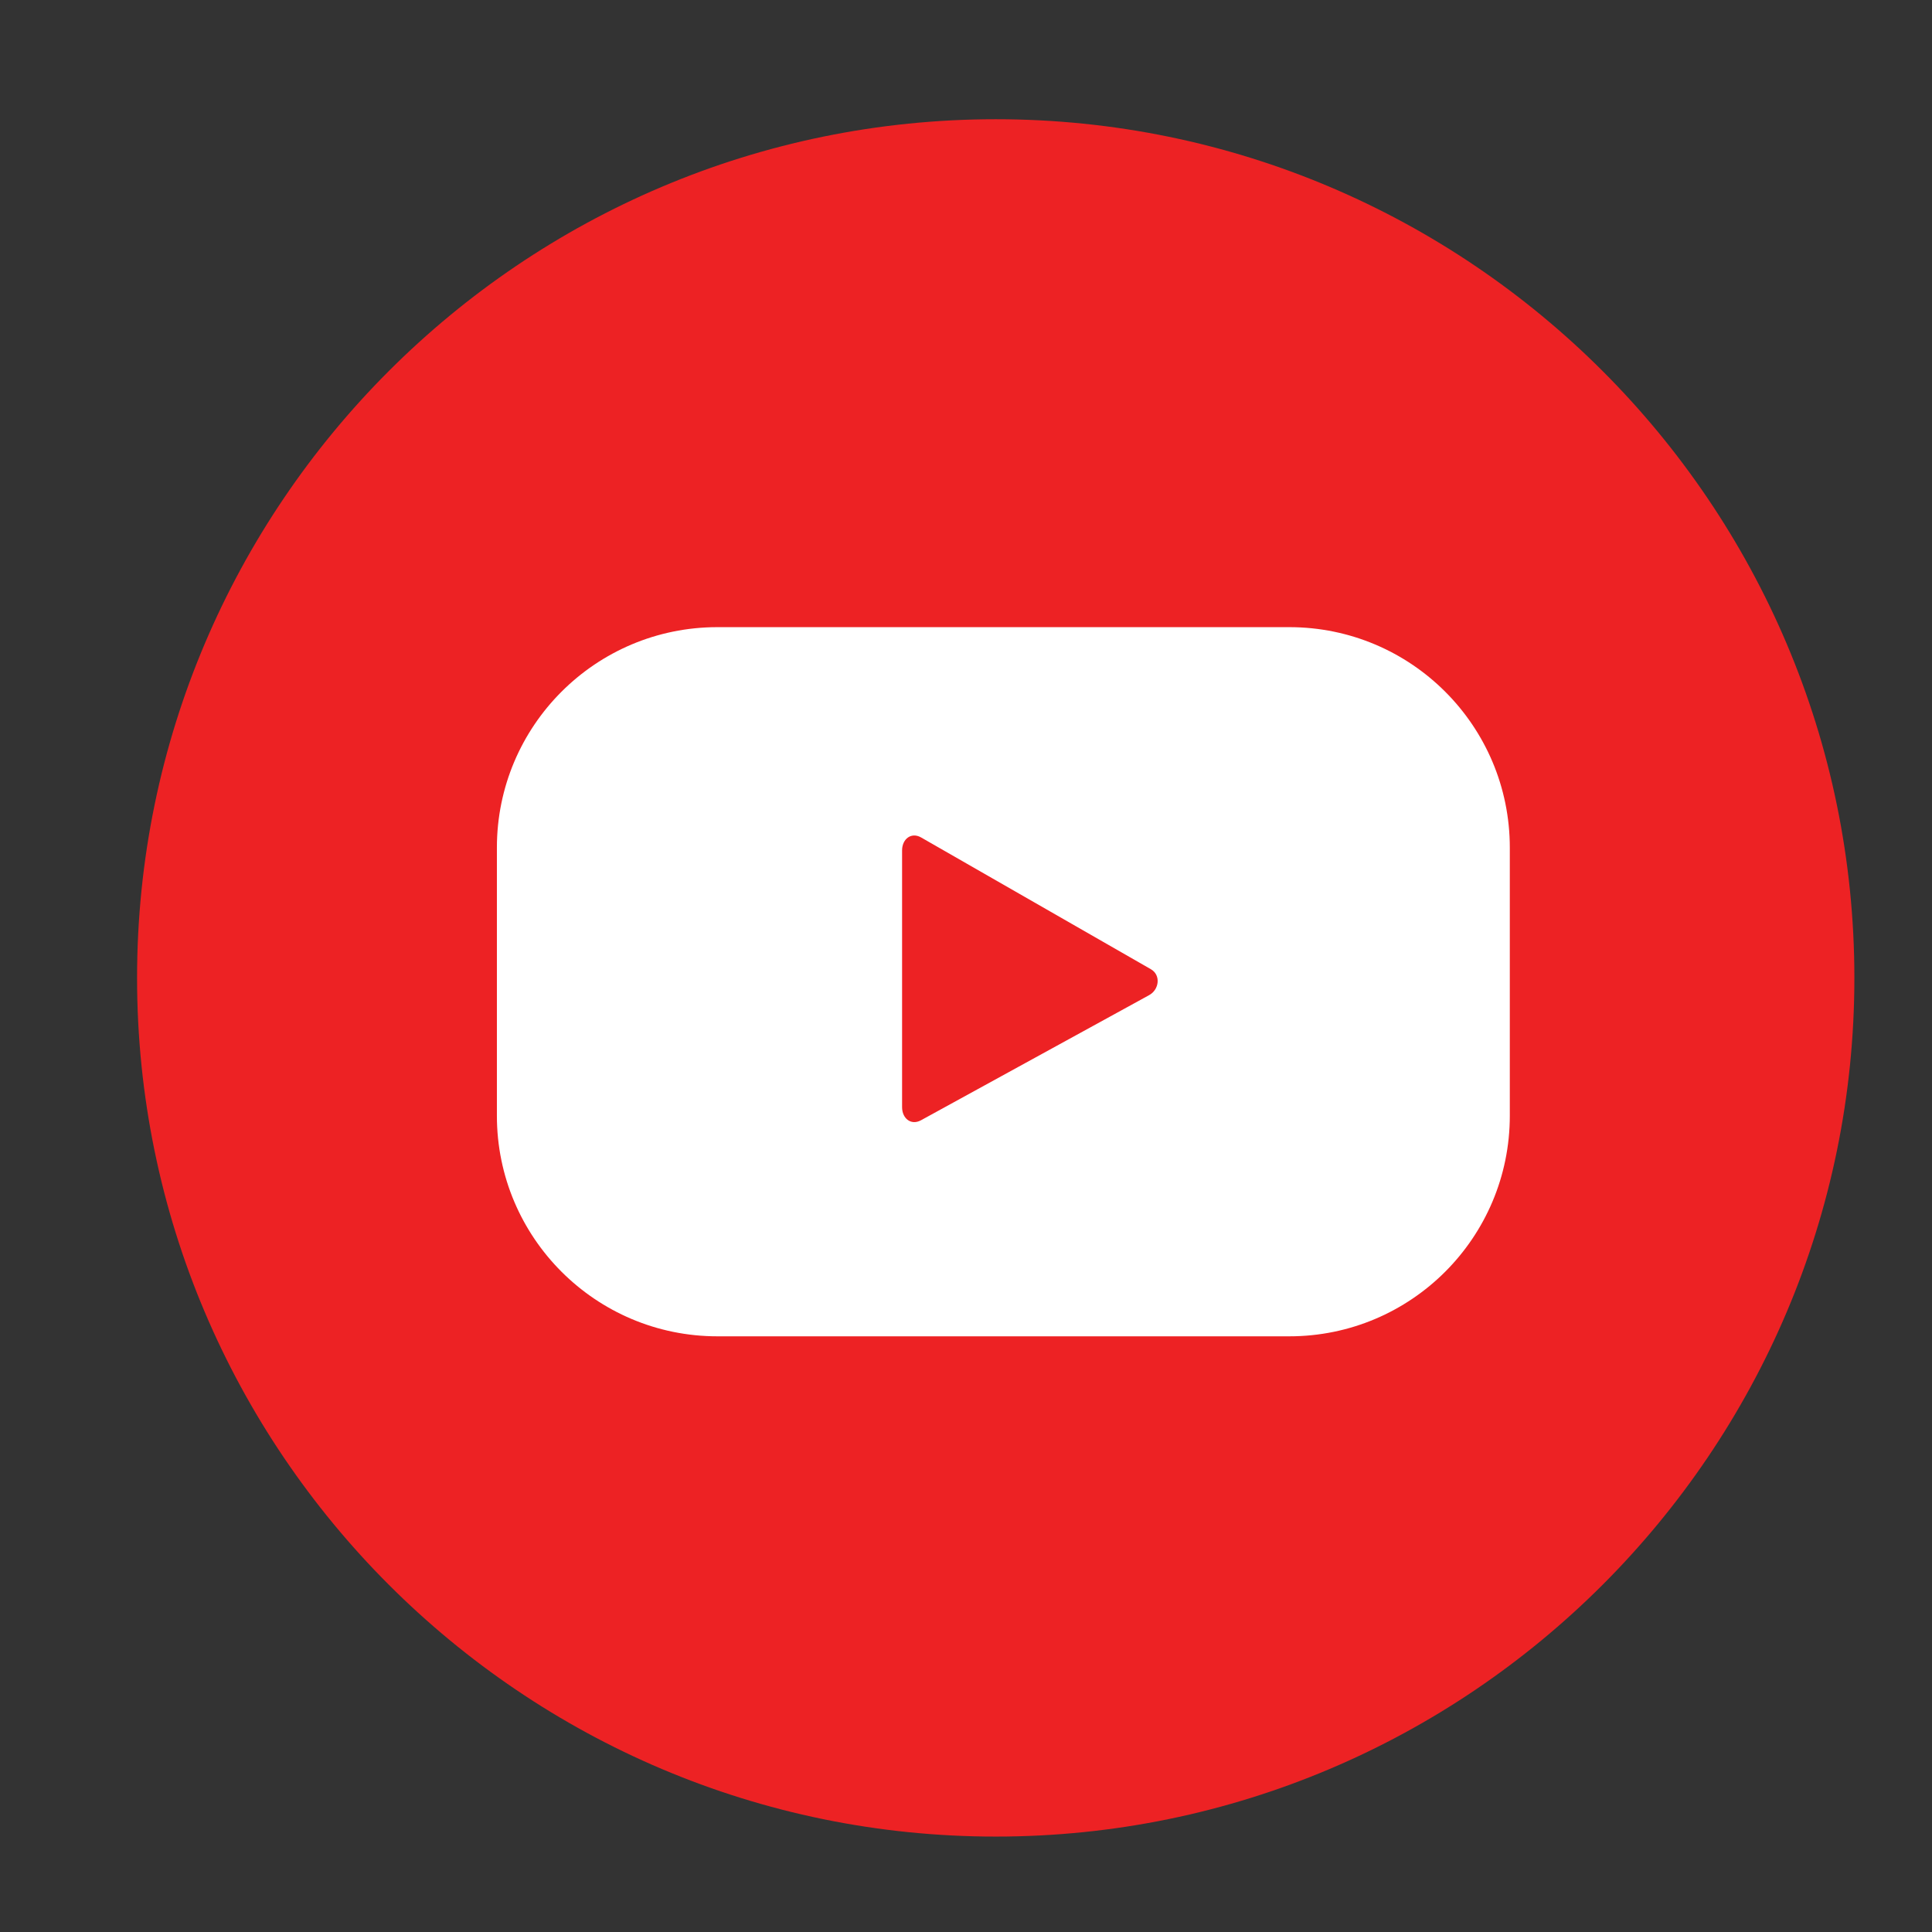
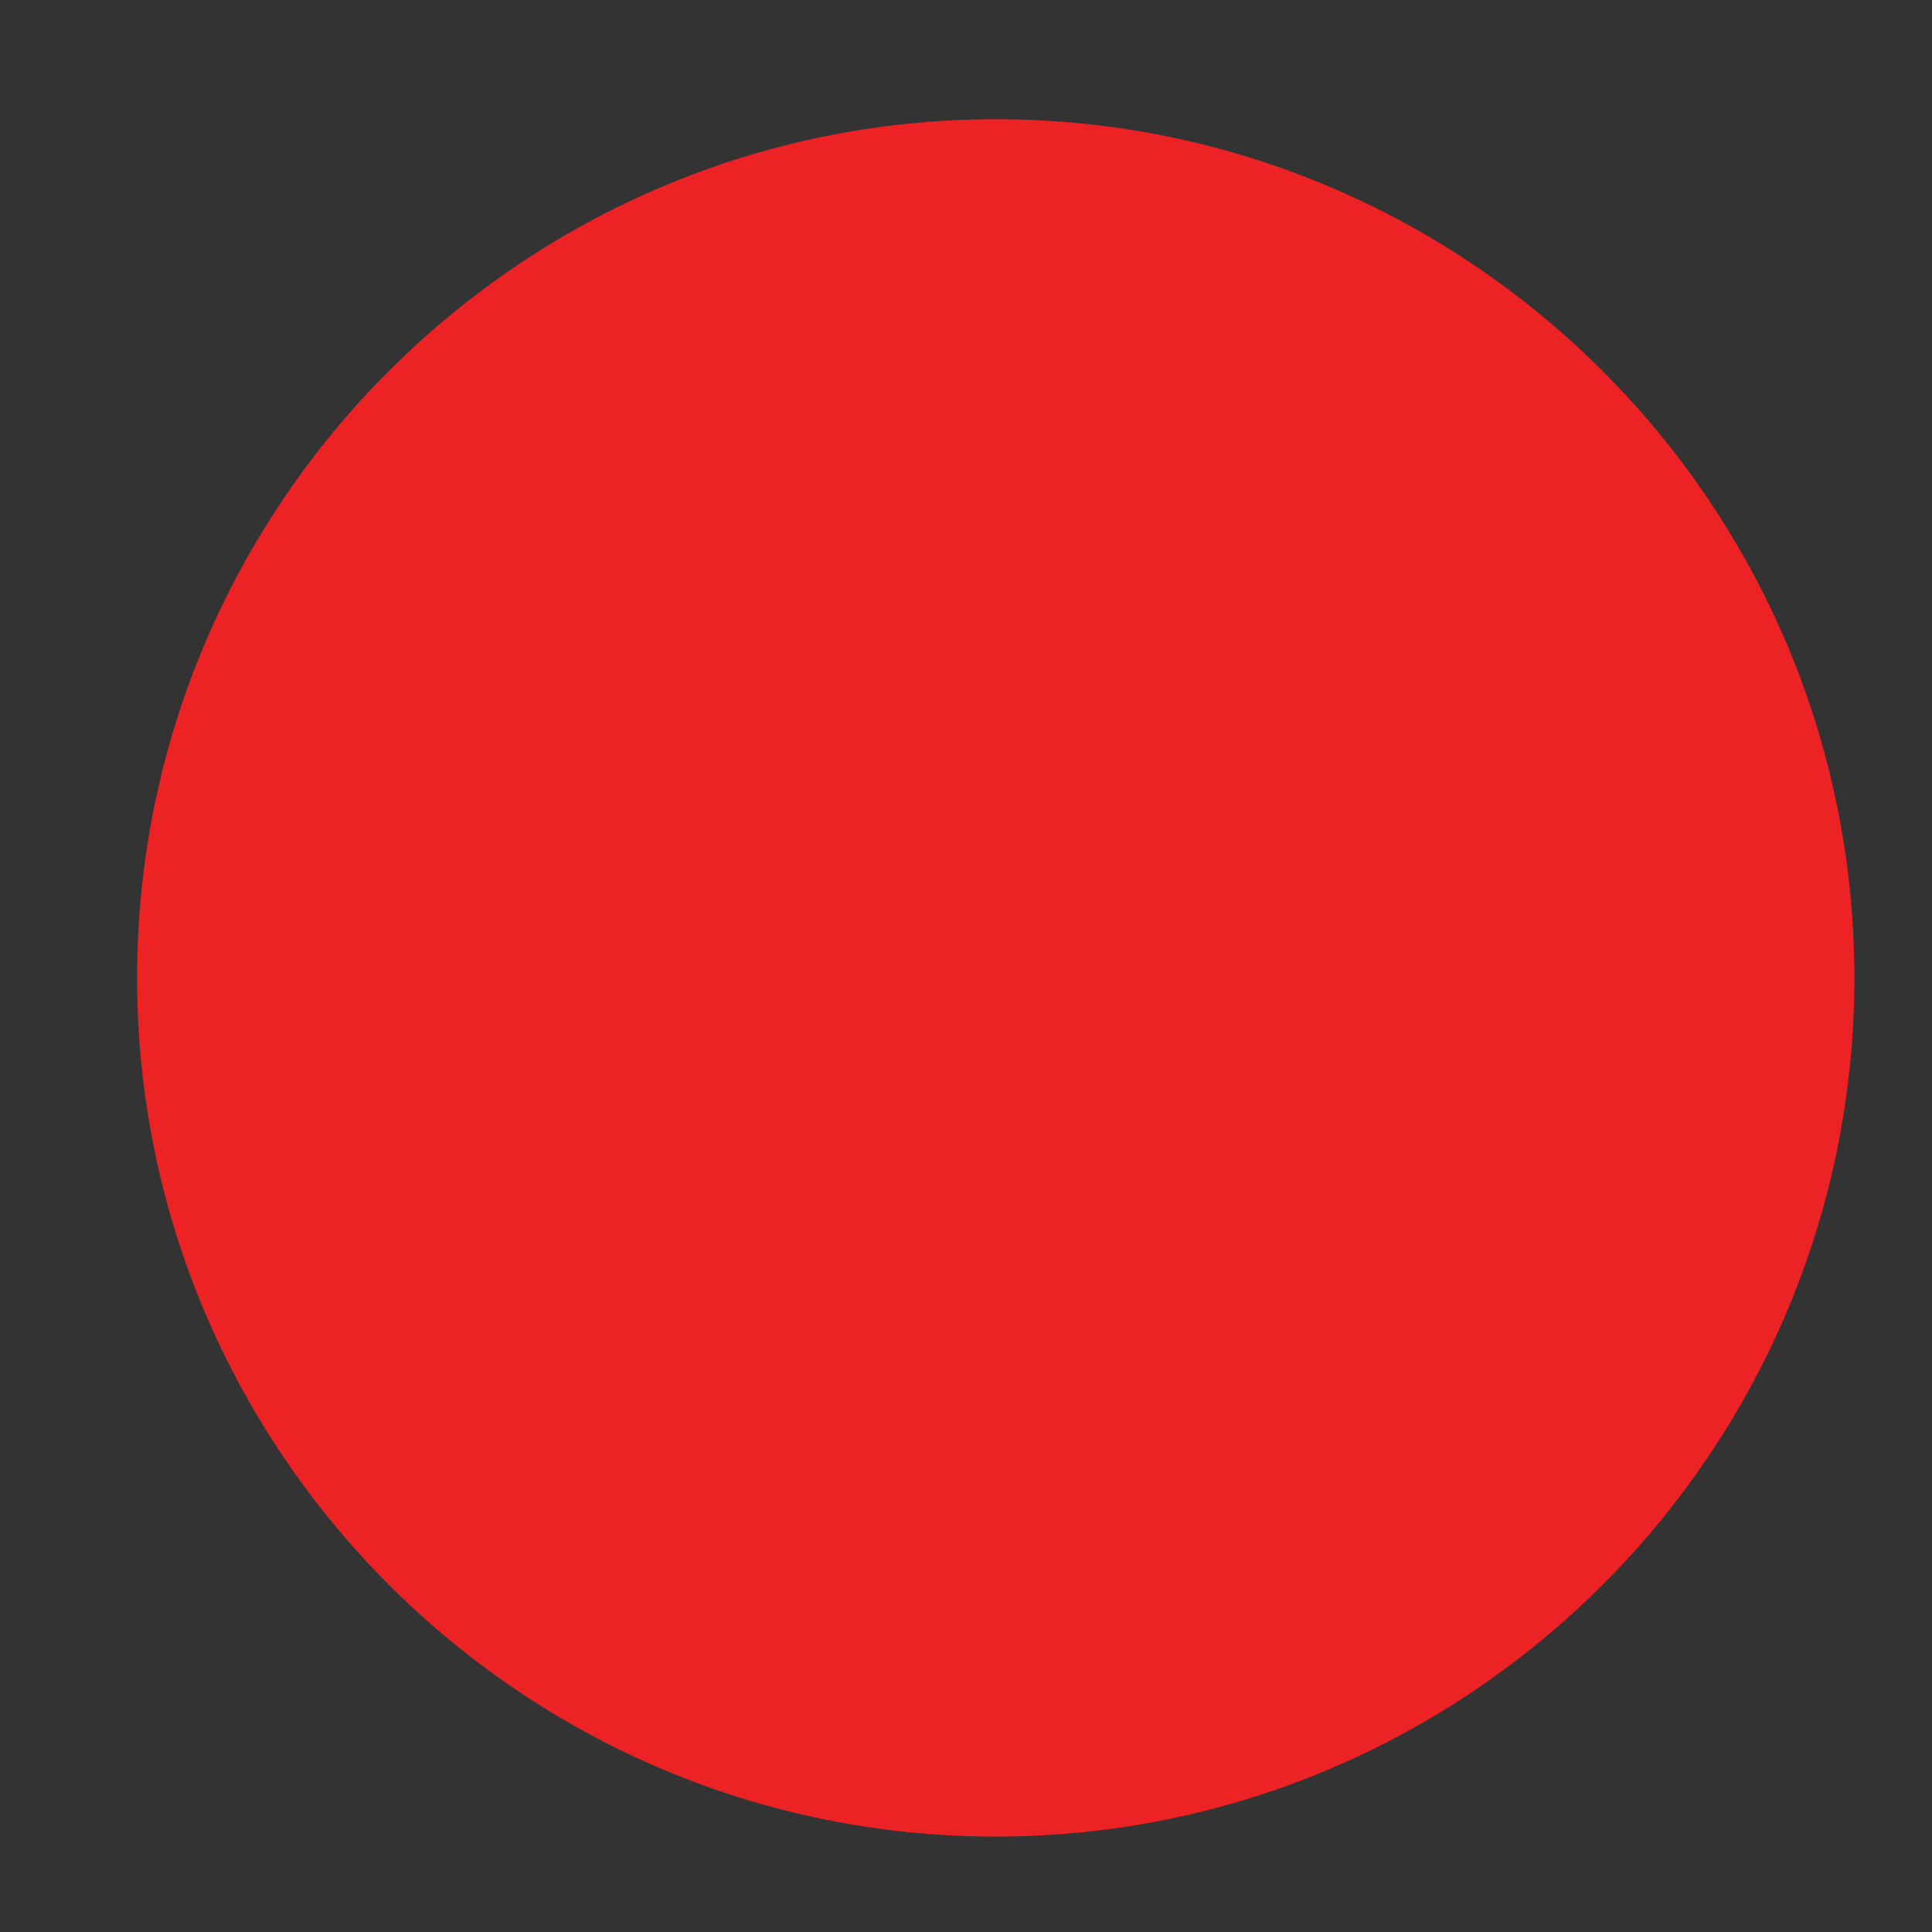
<svg xmlns="http://www.w3.org/2000/svg" version="1.1" id="Layer_1" x="0px" y="0px" width="51.024px" height="51.024px" viewBox="1.779 1.779 51.024 51.024" enable-background="new 1.779 1.779 51.024 51.024" xml:space="preserve">
  <rect x="1.779" y="1.779" width="51.024" height="51.024" fill="#333333" stroke="none" />
  <g>
    <g>
      <path fill="#ED2224" d="M28.077,50.283c-12.506,0-22.678-10.174-22.678-22.678S15.571,4.928,28.077,4.928    c12.502,0,22.676,10.173,22.676,22.677C50.754,40.109,40.581,50.283,28.077,50.283z" />
    </g>
    <g>
      <g>
-         <path fill="#FFFFFF" d="M41.653,24.166c0-3.217-2.607-5.824-5.824-5.824H20.726c-3.216,0-5.824,2.607-5.824,5.824v7.08     c0,3.216,2.608,5.825,5.824,5.825h15.103c3.217,0,5.824-2.609,5.824-5.825V24.166z M32.125,28.062l-6.024,3.304     c-0.262,0.142-0.498-0.049-0.498-0.346v-6.782c0-0.302,0.243-0.491,0.504-0.341l6.065,3.478     C32.442,27.528,32.396,27.916,32.125,28.062z" />
-       </g>
+         </g>
    </g>
  </g>
</svg>